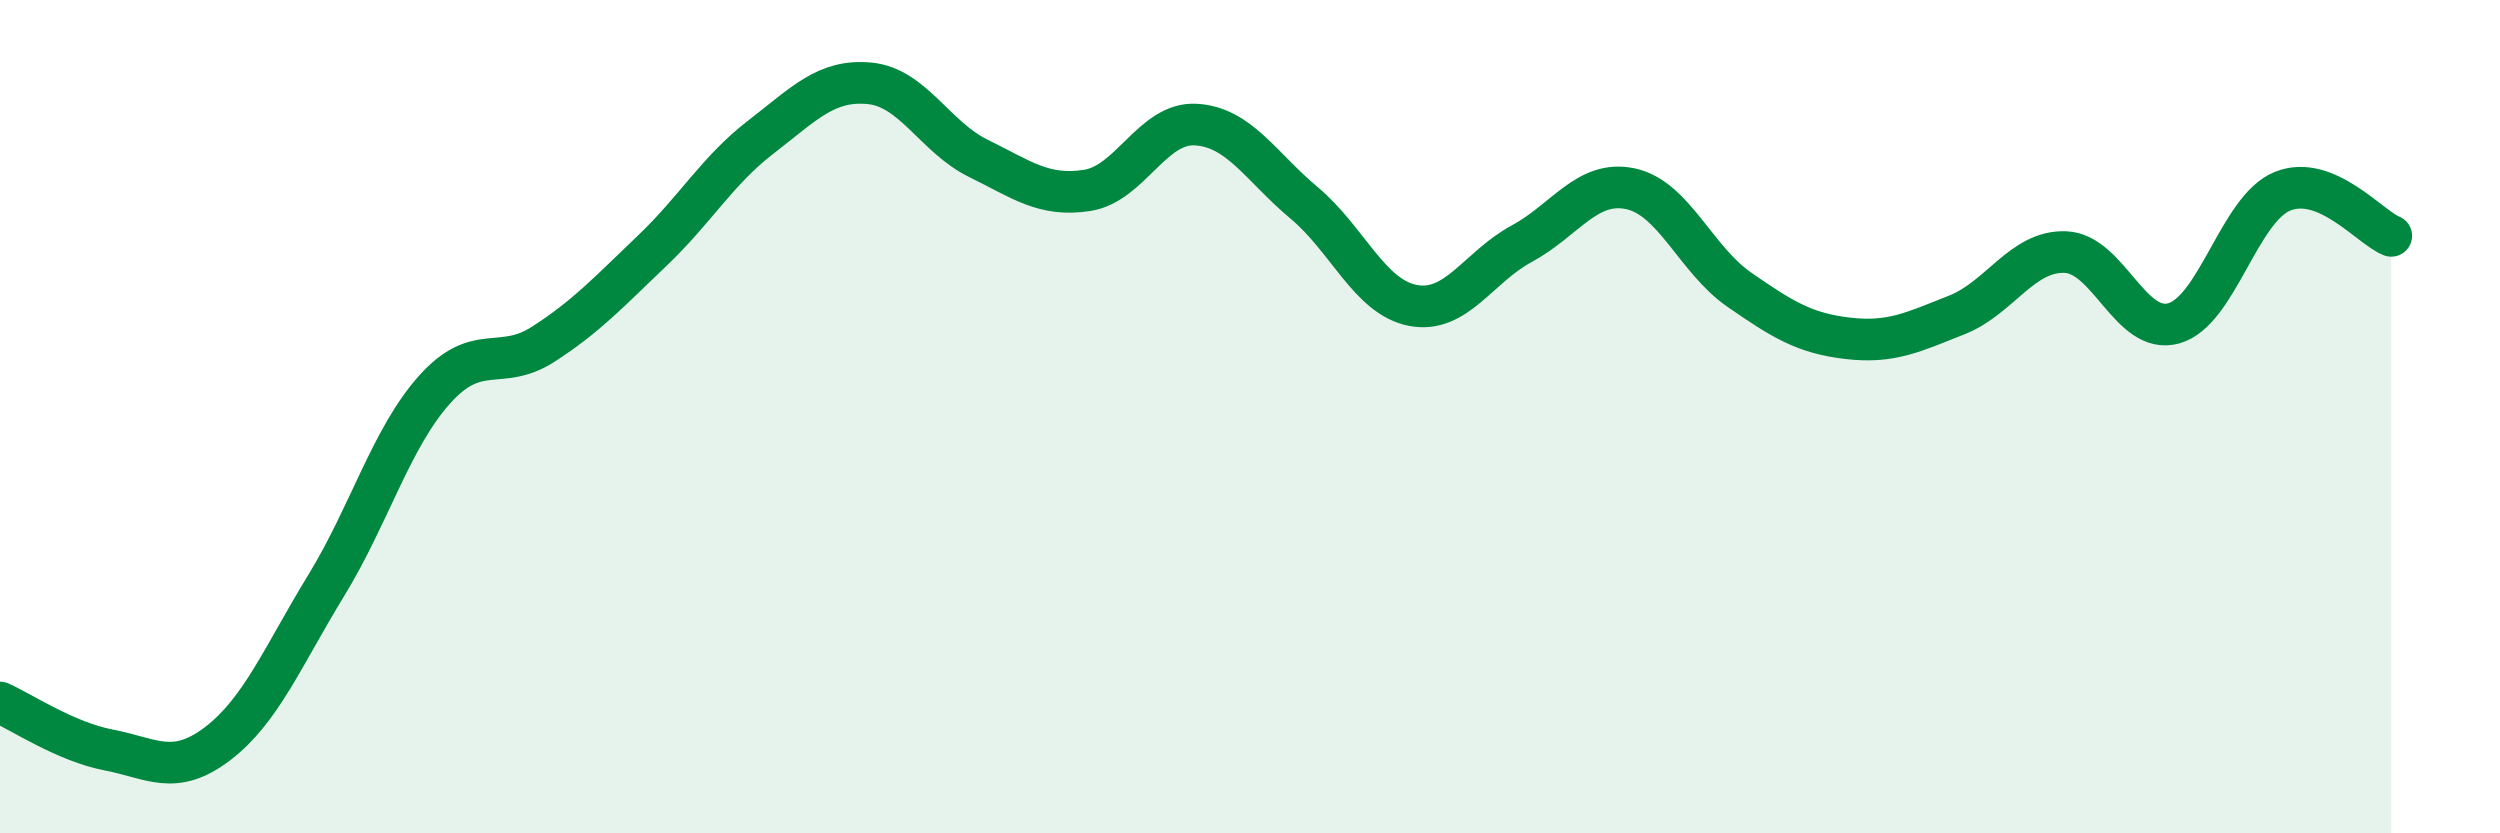
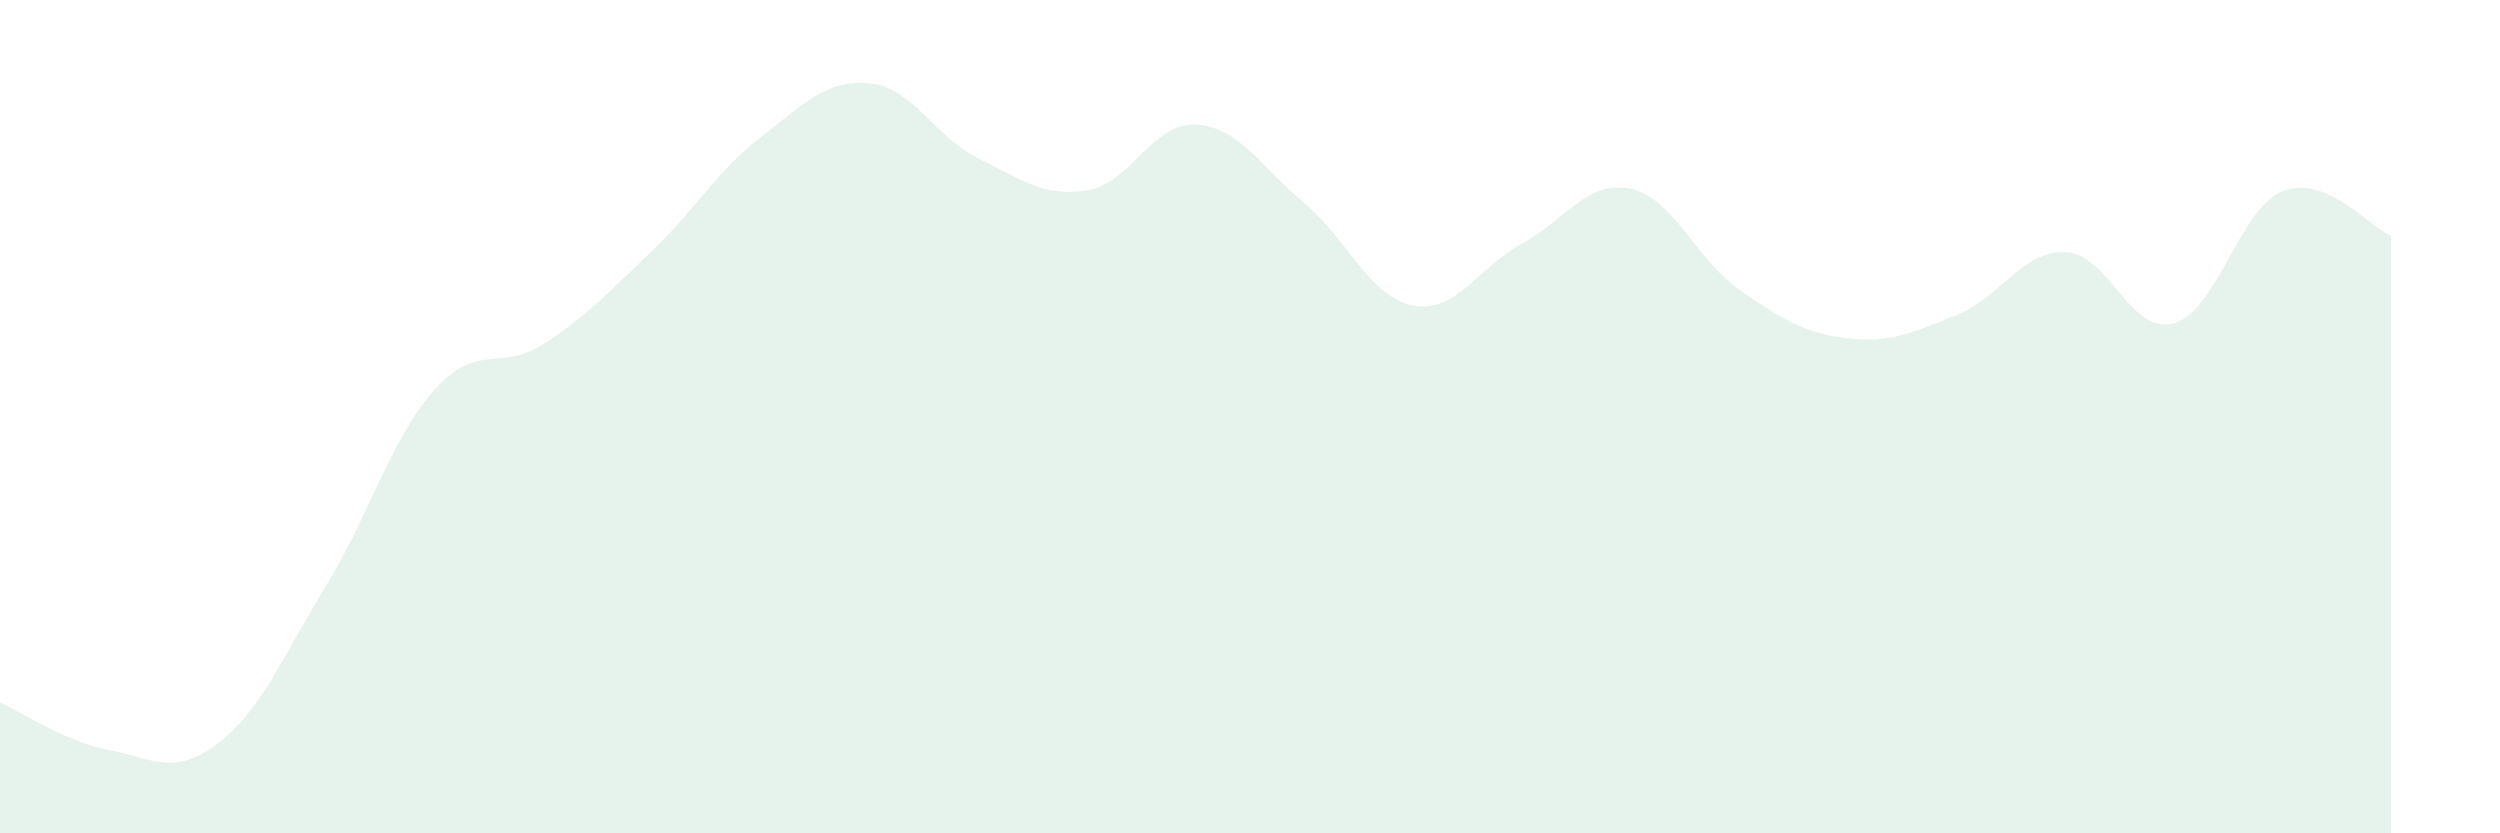
<svg xmlns="http://www.w3.org/2000/svg" width="60" height="20" viewBox="0 0 60 20">
  <path d="M 0,16.86 C 0.52,17.09 1.57,17.8 2.61,18 C 3.65,18.2 4.18,18.64 5.22,17.85 C 6.26,17.06 6.79,15.75 7.83,14.05 C 8.87,12.35 9.39,10.51 10.43,9.35 C 11.47,8.19 12,8.93 13.04,8.26 C 14.08,7.59 14.61,7.01 15.65,6.02 C 16.69,5.03 17.22,4.09 18.26,3.29 C 19.3,2.49 19.83,1.9 20.87,2 C 21.91,2.1 22.44,3.29 23.48,3.8 C 24.52,4.31 25.05,4.73 26.09,4.57 C 27.13,4.41 27.66,2.93 28.7,2.99 C 29.74,3.05 30.26,4 31.3,4.87 C 32.34,5.74 32.87,7.13 33.91,7.33 C 34.95,7.53 35.48,6.41 36.52,5.85 C 37.56,5.29 38.09,4.31 39.13,4.53 C 40.17,4.75 40.7,6.23 41.74,6.95 C 42.78,7.67 43.31,8 44.35,8.12 C 45.39,8.24 45.92,7.97 46.96,7.56 C 48,7.15 48.53,6.01 49.57,6.05 C 50.61,6.09 51.13,8.05 52.17,7.76 C 53.21,7.47 53.74,5.01 54.78,4.59 C 55.82,4.17 56.87,5.45 57.39,5.66L57.39 20L0 20Z" fill="#008740" opacity="0.1" stroke-linecap="round" stroke-linejoin="round" />
-   <path d="M 0,16.86 C 0.52,17.09 1.57,17.8 2.61,18 C 3.65,18.2 4.18,18.64 5.22,17.85 C 6.26,17.06 6.79,15.75 7.83,14.05 C 8.87,12.35 9.39,10.51 10.43,9.35 C 11.47,8.19 12,8.93 13.04,8.26 C 14.08,7.59 14.61,7.01 15.65,6.02 C 16.69,5.03 17.22,4.09 18.26,3.29 C 19.3,2.49 19.83,1.9 20.87,2 C 21.91,2.1 22.44,3.29 23.48,3.8 C 24.52,4.31 25.05,4.73 26.09,4.57 C 27.13,4.41 27.66,2.93 28.7,2.99 C 29.74,3.05 30.26,4 31.3,4.87 C 32.34,5.74 32.87,7.13 33.91,7.33 C 34.95,7.53 35.48,6.41 36.52,5.85 C 37.56,5.29 38.09,4.31 39.13,4.53 C 40.17,4.75 40.7,6.23 41.74,6.95 C 42.78,7.67 43.31,8 44.35,8.12 C 45.39,8.24 45.92,7.97 46.96,7.56 C 48,7.15 48.53,6.01 49.57,6.05 C 50.61,6.09 51.13,8.05 52.17,7.76 C 53.21,7.47 53.74,5.01 54.78,4.59 C 55.82,4.17 56.87,5.45 57.39,5.66" stroke="#008740" stroke-width="1" fill="none" stroke-linecap="round" stroke-linejoin="round" />
</svg>